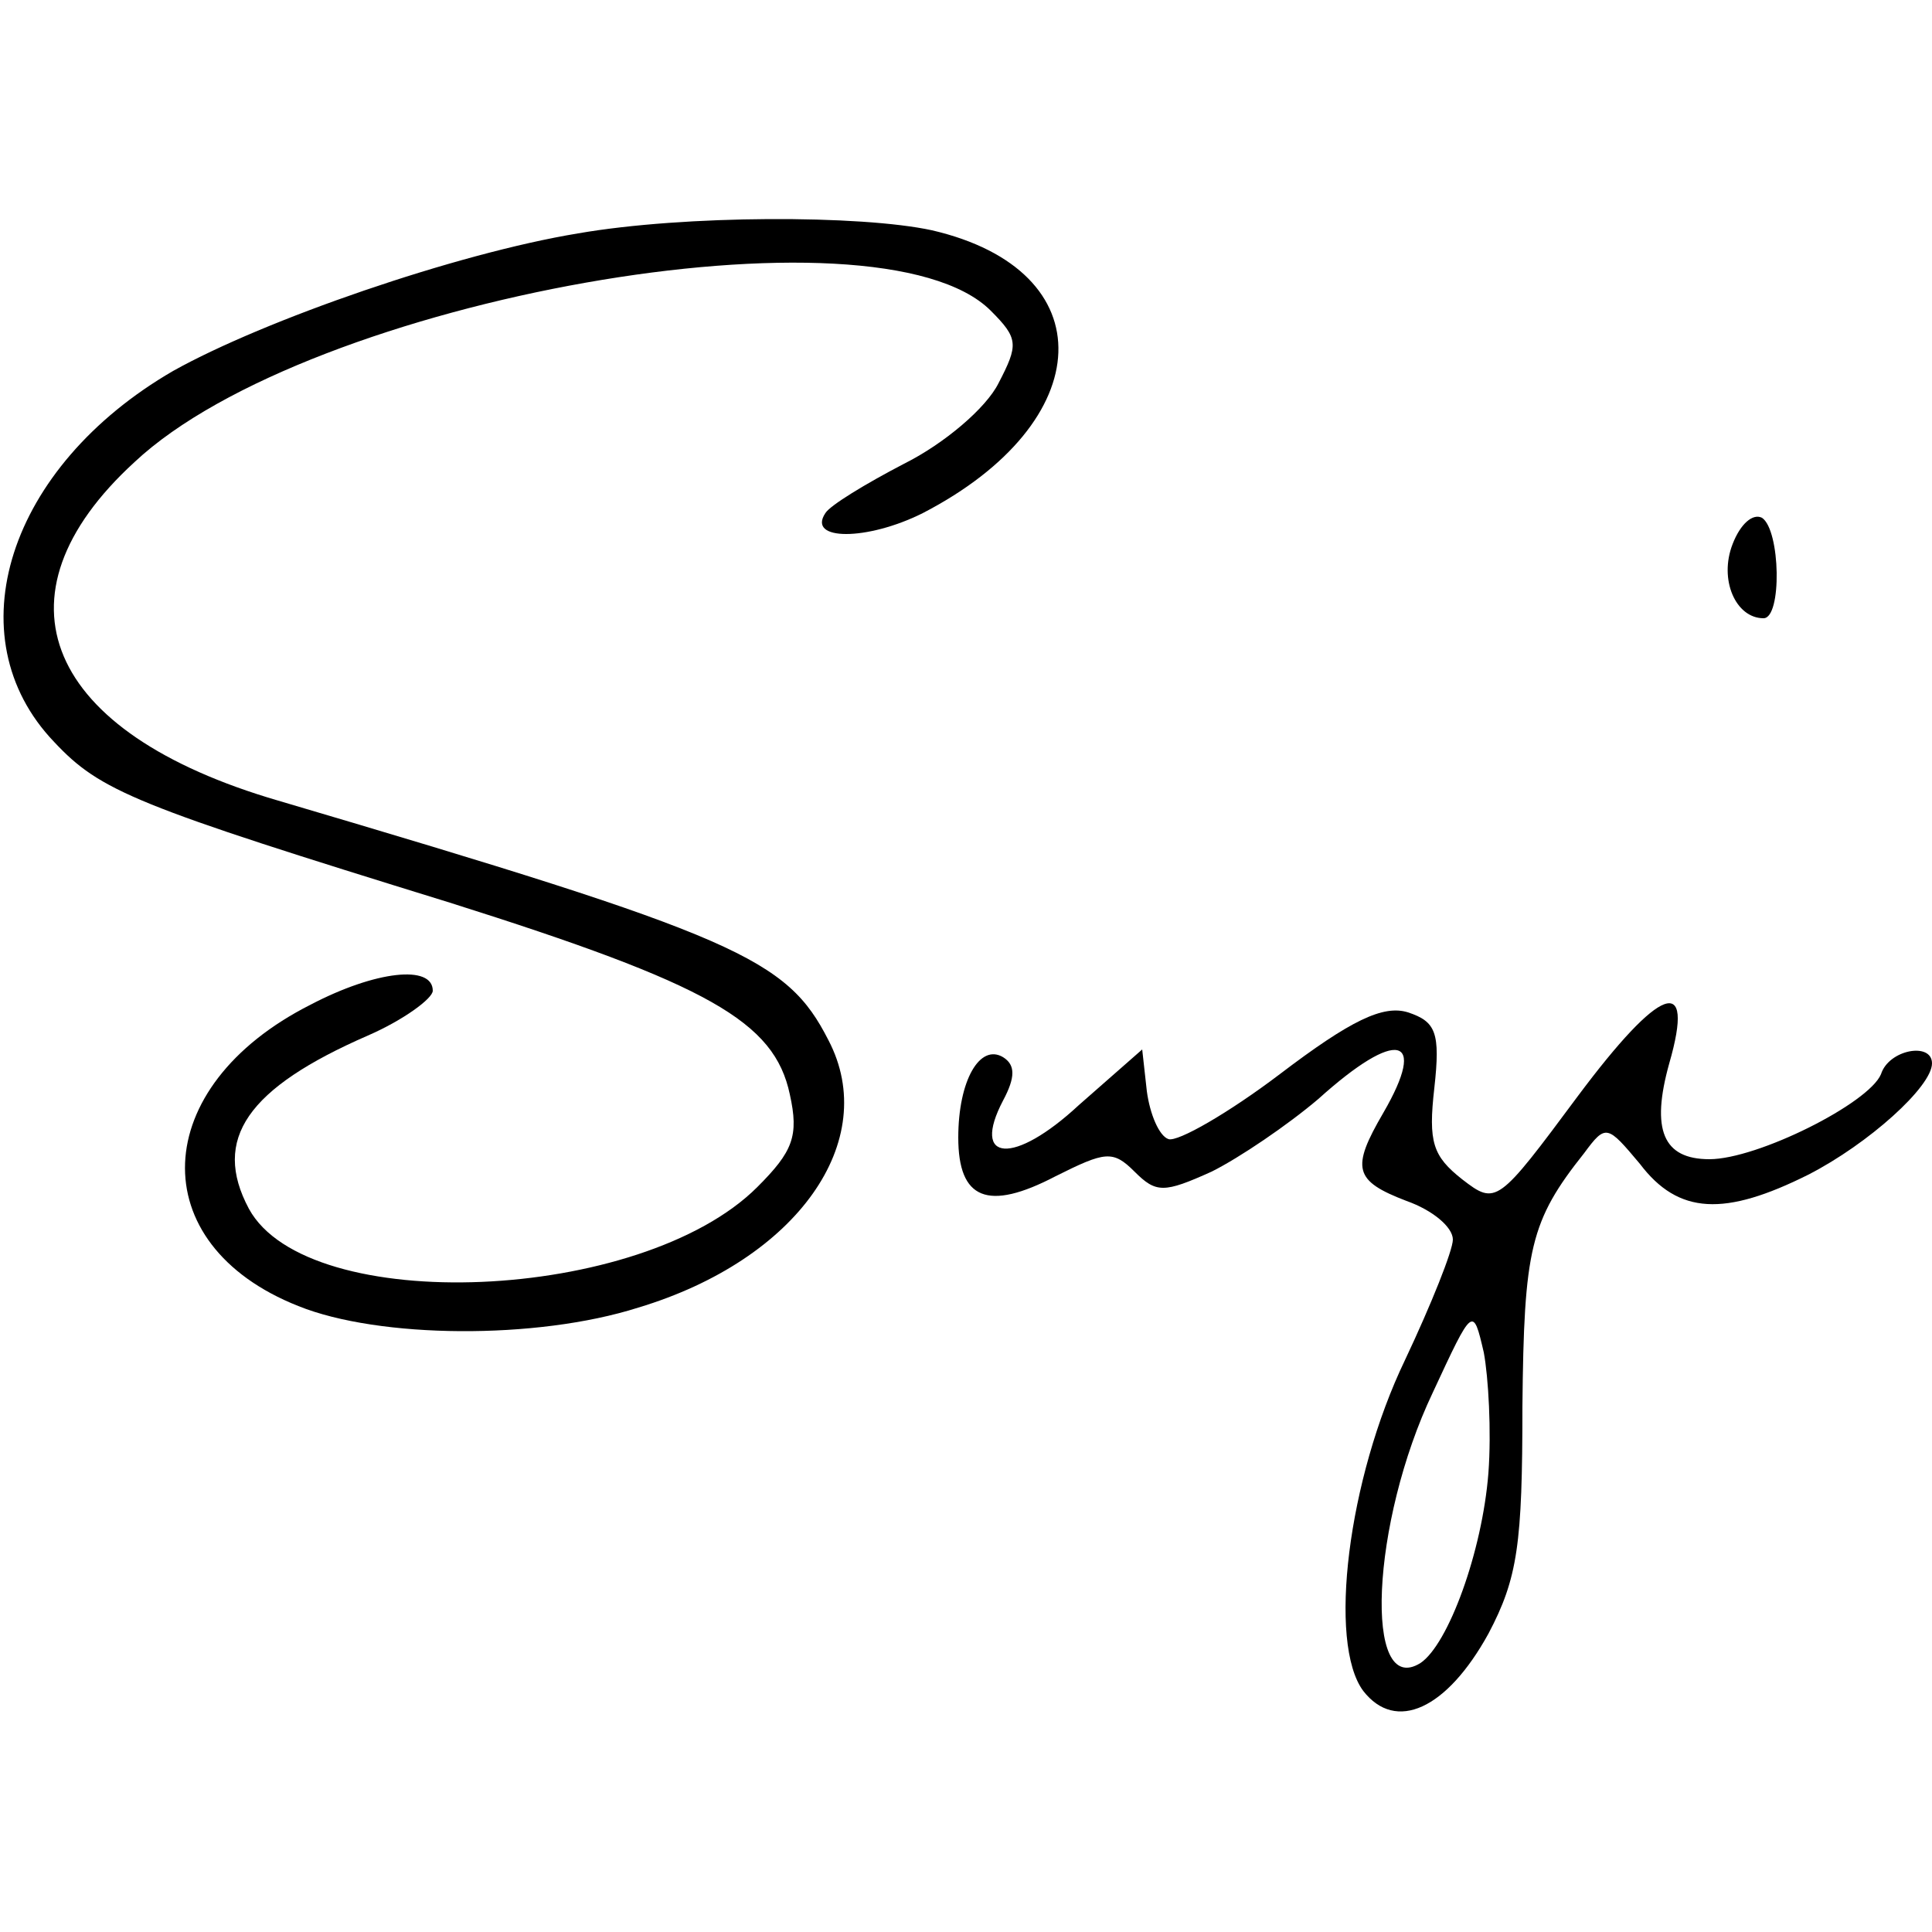
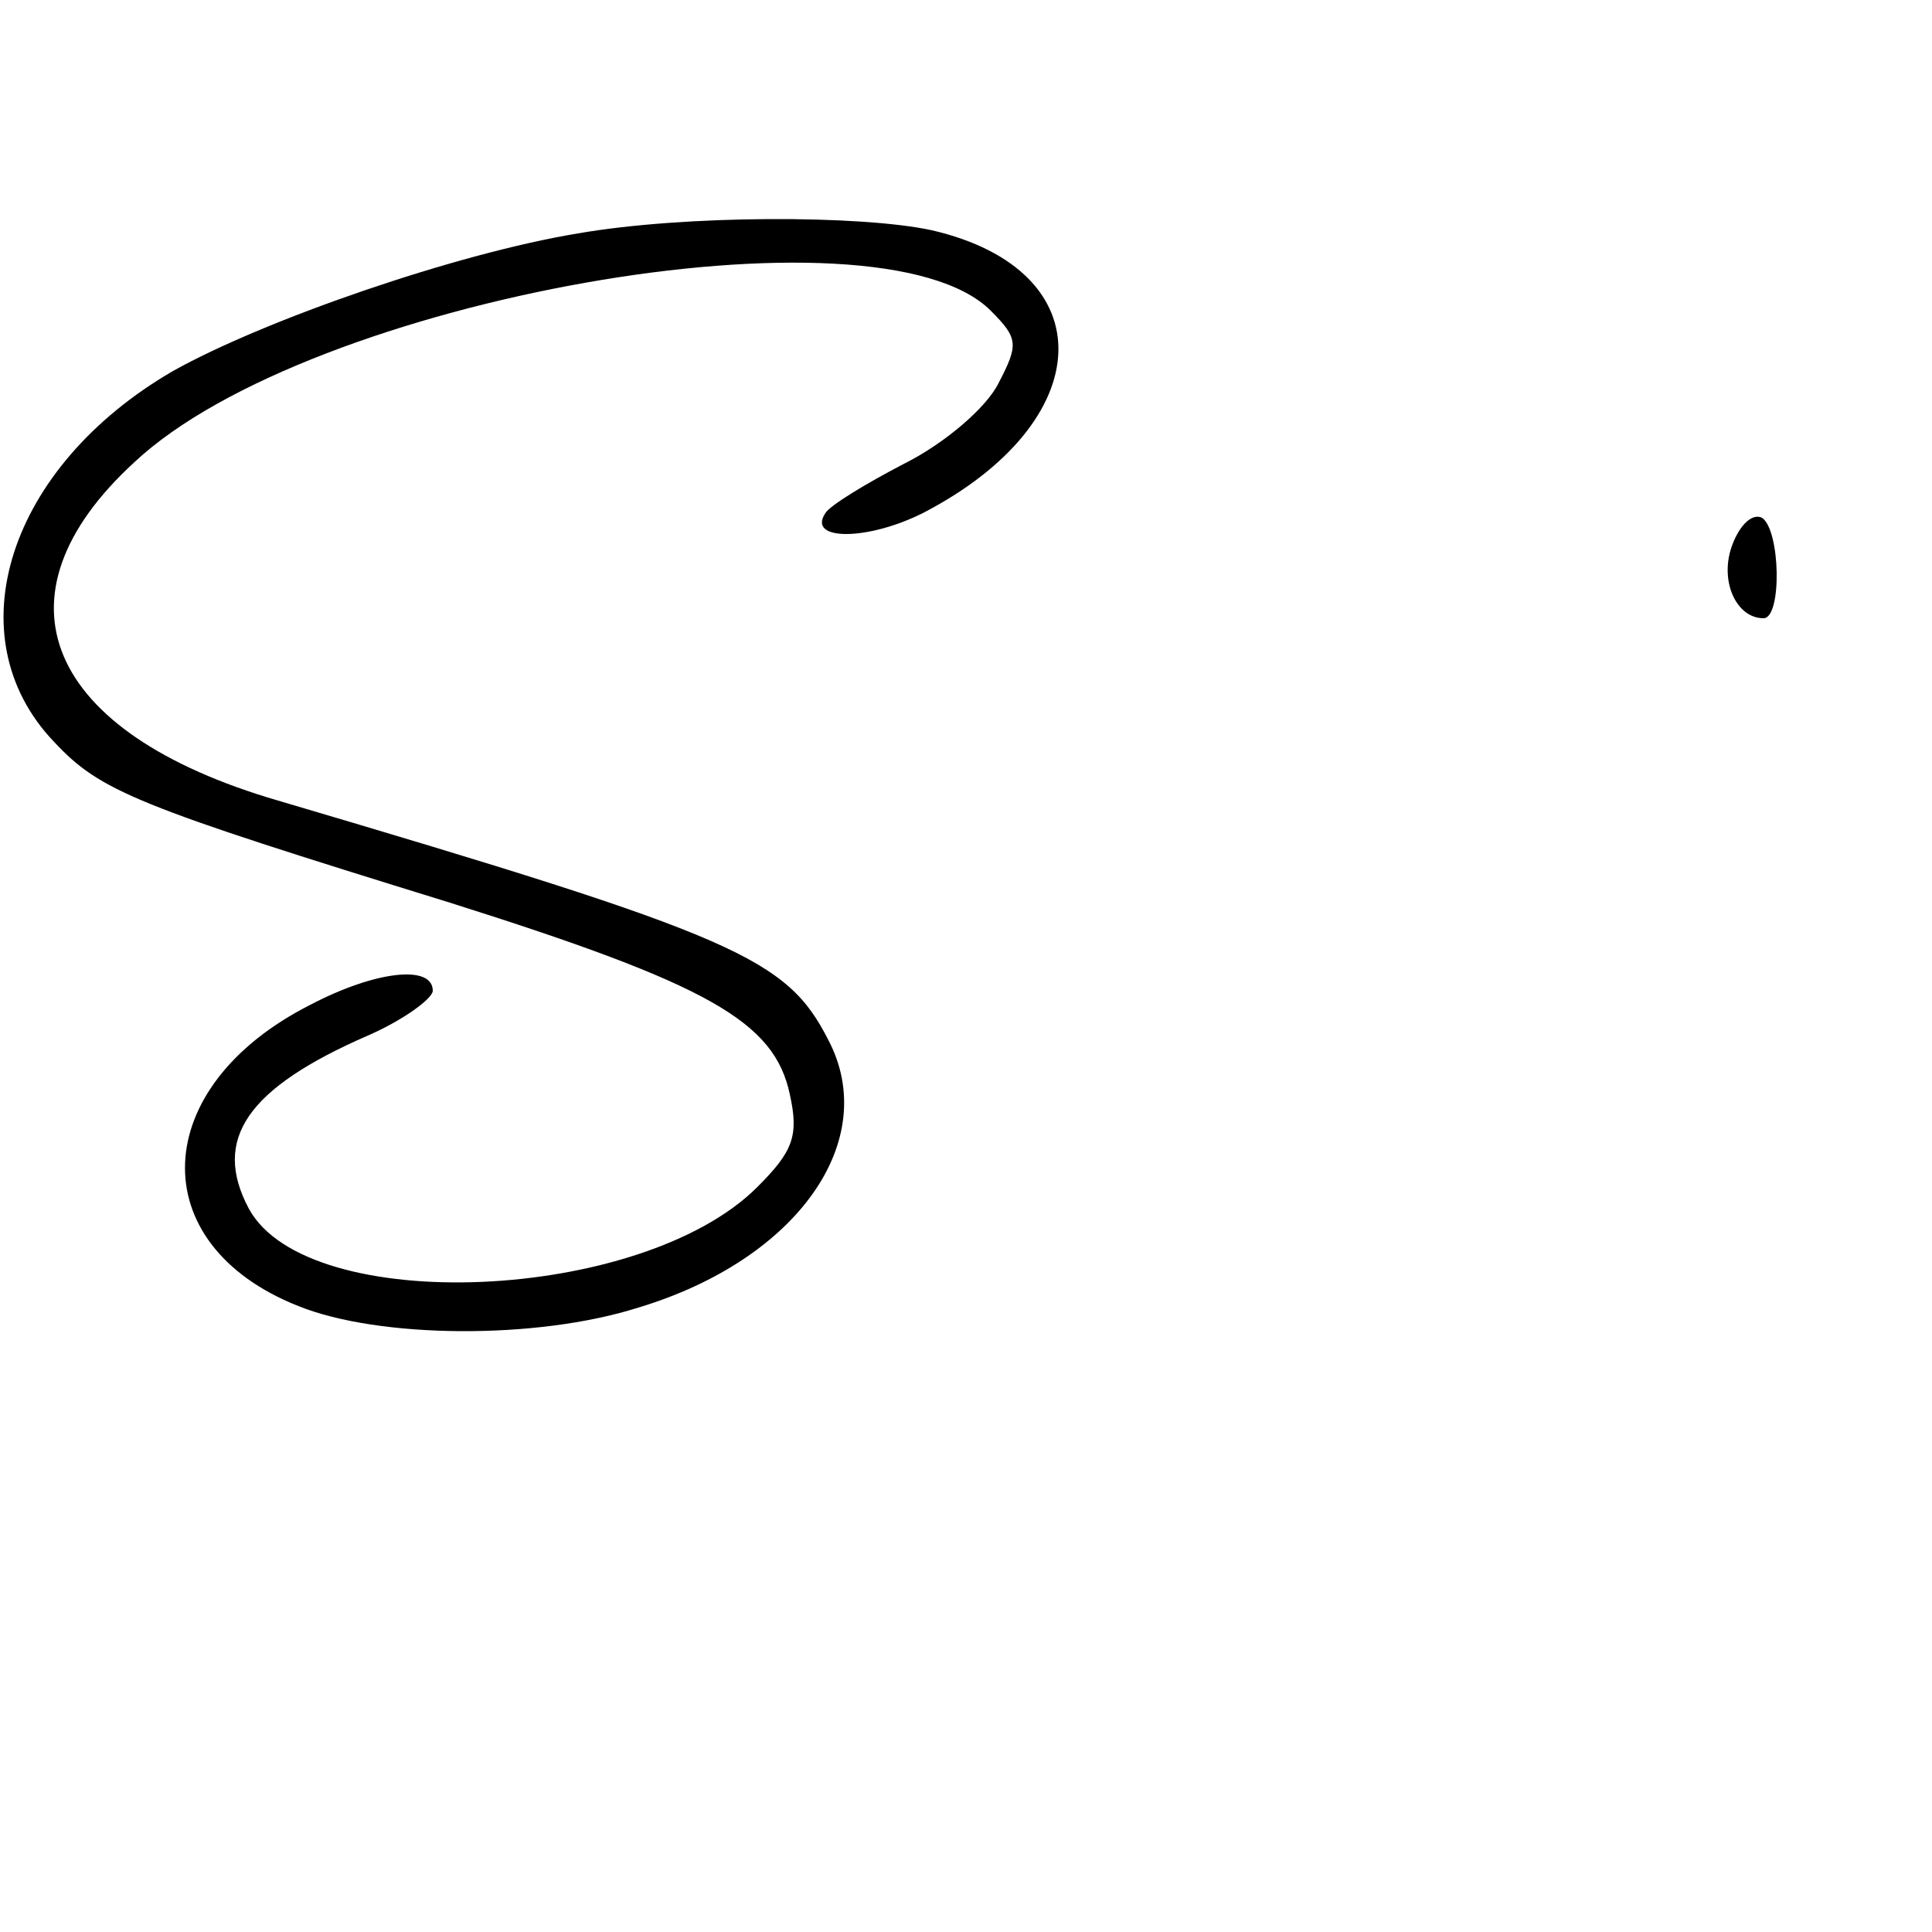
<svg xmlns="http://www.w3.org/2000/svg" version="1.0" width="125pt" height="125pt" viewBox="0 0 125 125" preserveAspectRatio="xMidYMid meet">
  <g transform="translate(0,125) scale(0.1,-0.1)" fill="#000000" stroke="none">
    <path d="M374 1099 c-79 -13 -203 -56 -262 -89 -107 -62 -142 -172 -77 -240 30 -32 52 -41 256 -104 168 -53 210 -77 220 -124 6 -27 2 -37 -21 -60 -75 -75 -291 -84 -329 -14 -24 45 -1 78 77 112 23 10 42 24 42 29 0 17 -37 13 -79 -9 -105 -53 -109 -155 -8 -195 52 -21 154 -22 220 -1 103 31 157 108 123 173 -27 53 -58 67 -356 155 -151 44 -188 132 -93 219 113 106 481 171 554 98 18 -18 18 -22 5 -47 -8 -16 -35 -39 -61 -52 -25 -13 -48 -27 -51 -32 -12 -18 27 -18 63 0 114 59 118 157 6 183 -46 10 -160 10 -229 -2z" />
    <path d="M1121 898 c-9 -23 2 -48 20 -48 12 0 11 57 -1 65 -6 3 -14 -4 -19 -17z" />
-     <path d="M1021 541 c-52 -70 -53 -71 -75 -54 -19 15 -22 24 -18 59 4 36 1 43 -17 49 -16 5 -37 -5 -83 -40 -33 -25 -66 -44 -72 -42 -6 2 -12 16 -14 31 l-3 27 -41 -36 c-42 -39 -70 -37 -49 3 8 15 8 23 0 28 -15 9 -29 -15 -29 -52 0 -40 19 -48 63 -25 32 16 37 17 51 3 14 -14 19 -14 50 0 18 9 49 30 69 47 51 46 71 41 42 -9 -21 -36 -19 -44 15 -57 17 -6 30 -17 30 -25 0 -7 -14 -42 -31 -78 -37 -77 -50 -183 -27 -214 21 -27 54 -12 81 37 19 36 22 58 22 147 1 102 5 120 40 164 14 19 15 18 36 -7 25 -33 55 -34 109 -7 39 20 80 57 80 72 0 14 -28 9 -33 -7 -8 -19 -80 -55 -111 -55 -30 0 -38 19 -26 62 17 59 -6 50 -59 -21z m-58 -244 c-4 -51 -26 -111 -44 -123 -37 -23 -32 91 8 175 26 56 26 56 33 26 3 -16 5 -51 3 -78z" />
  </g>
</svg>